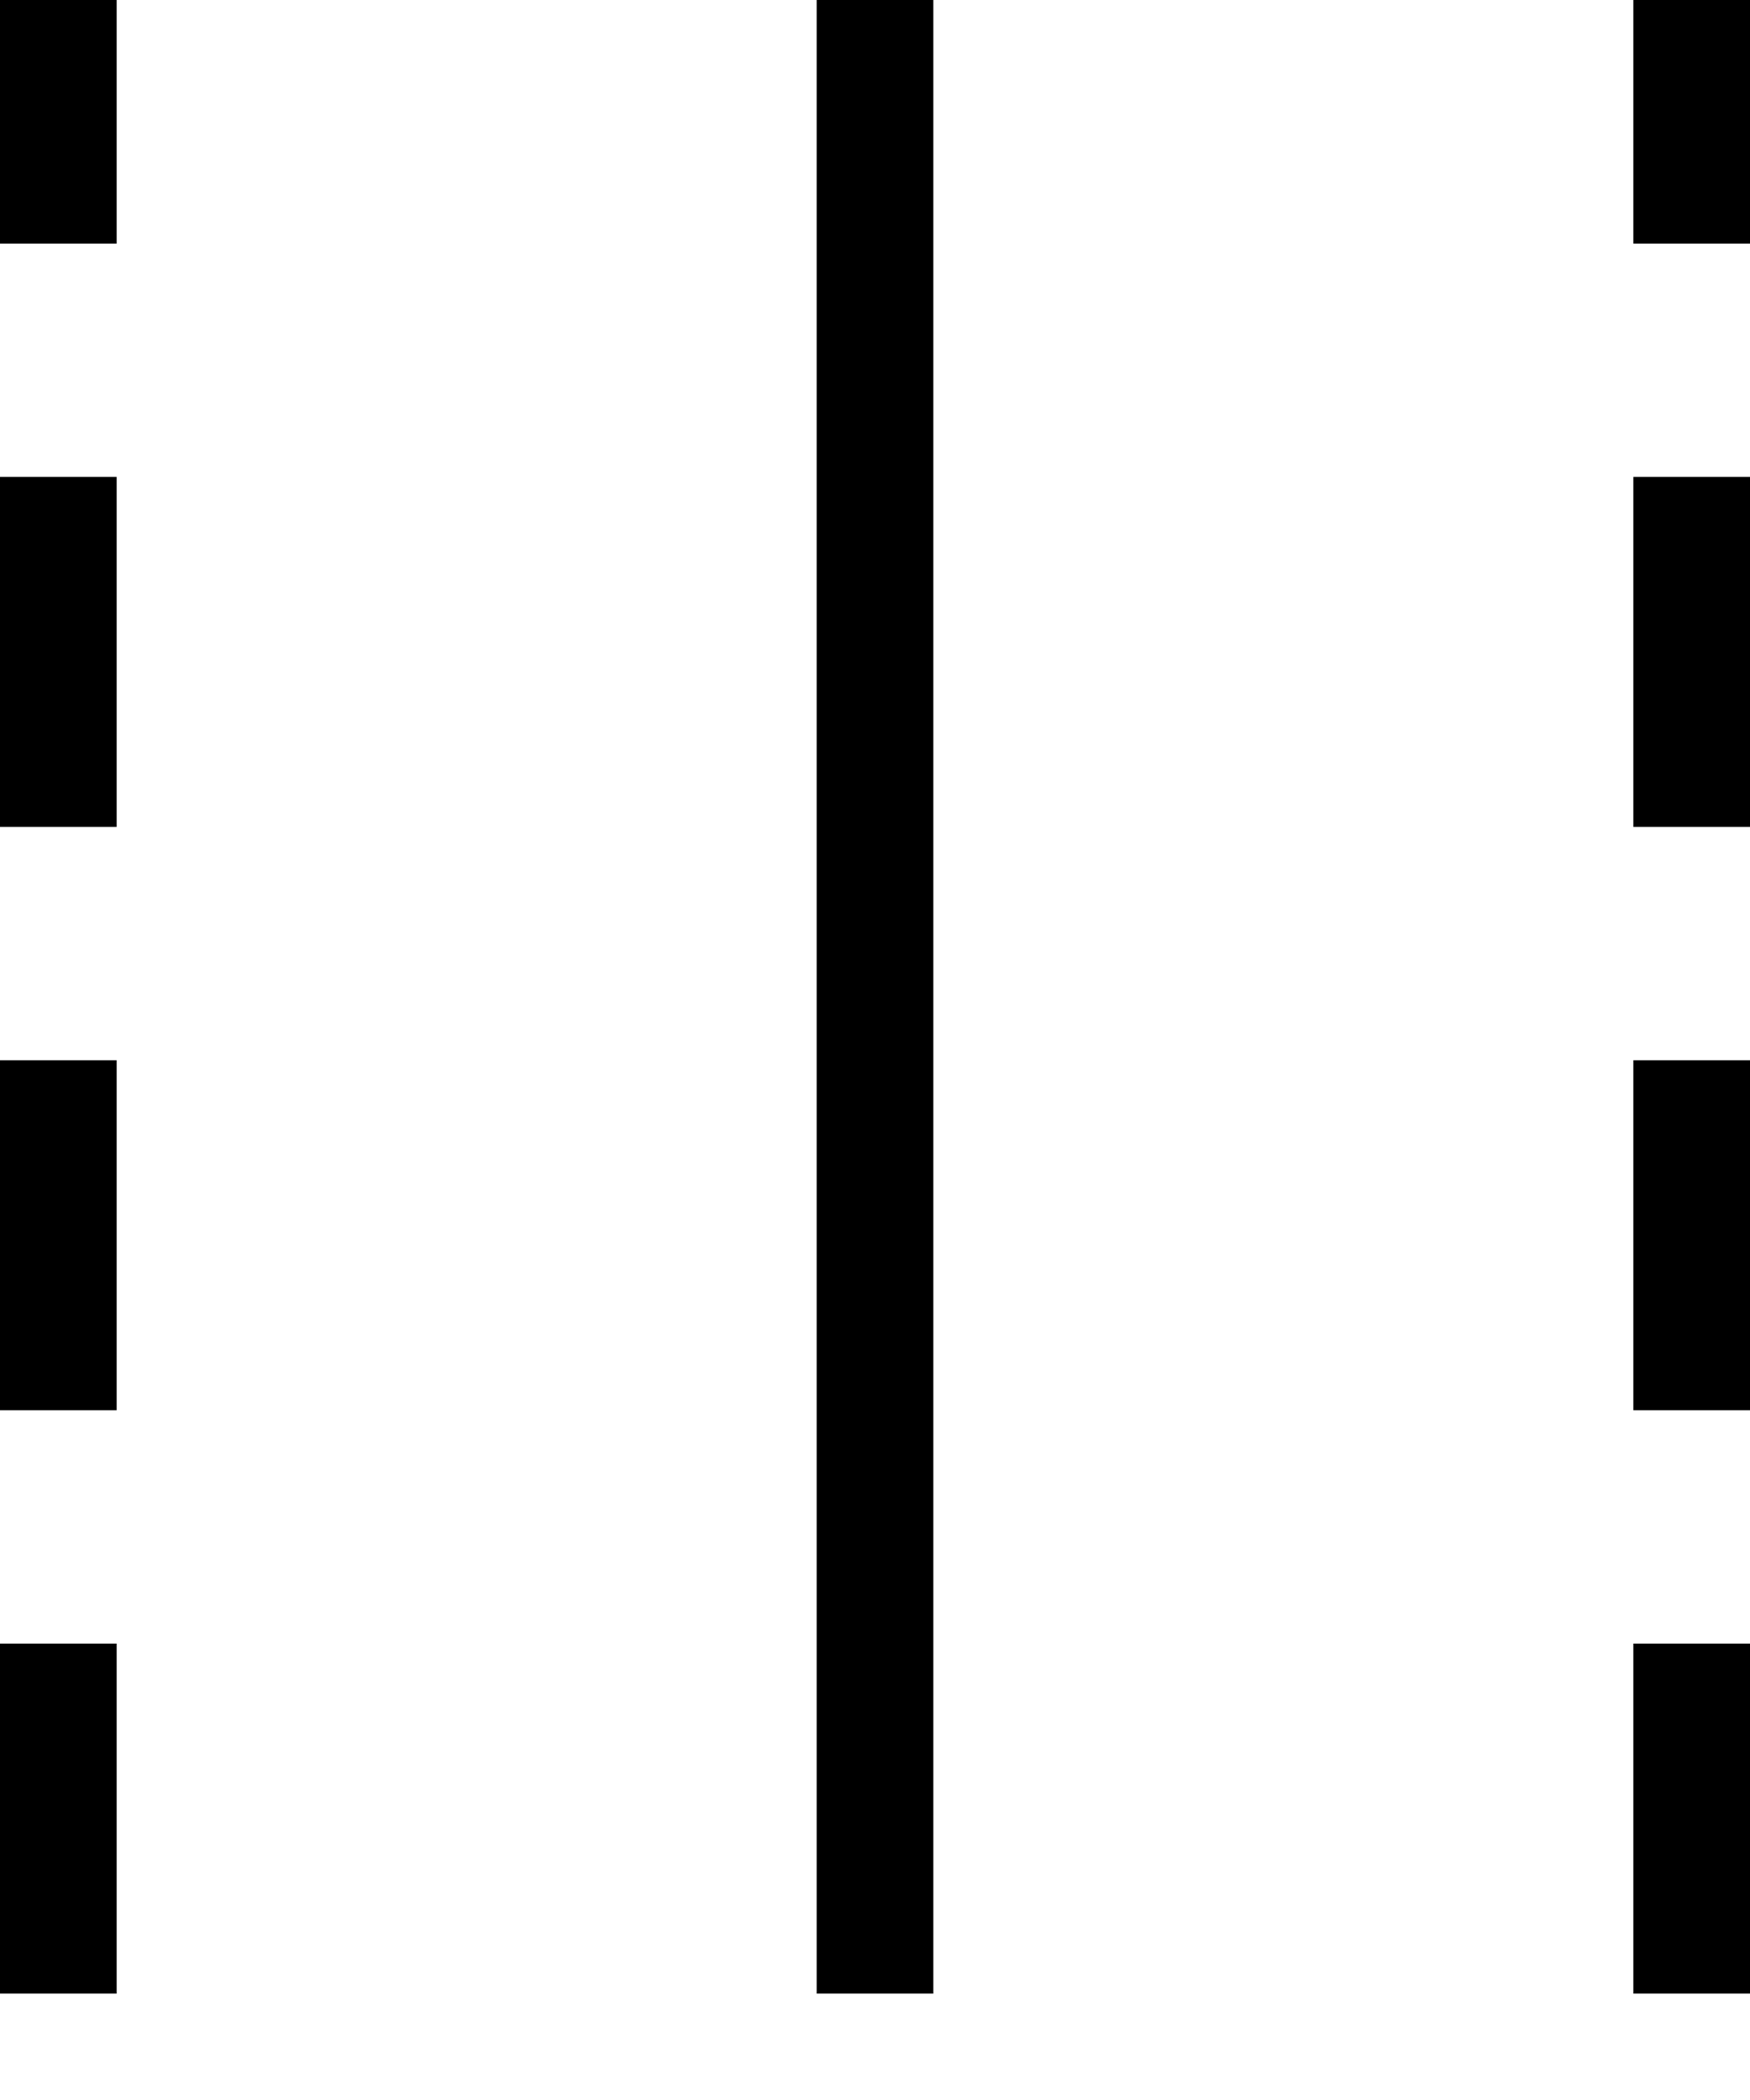
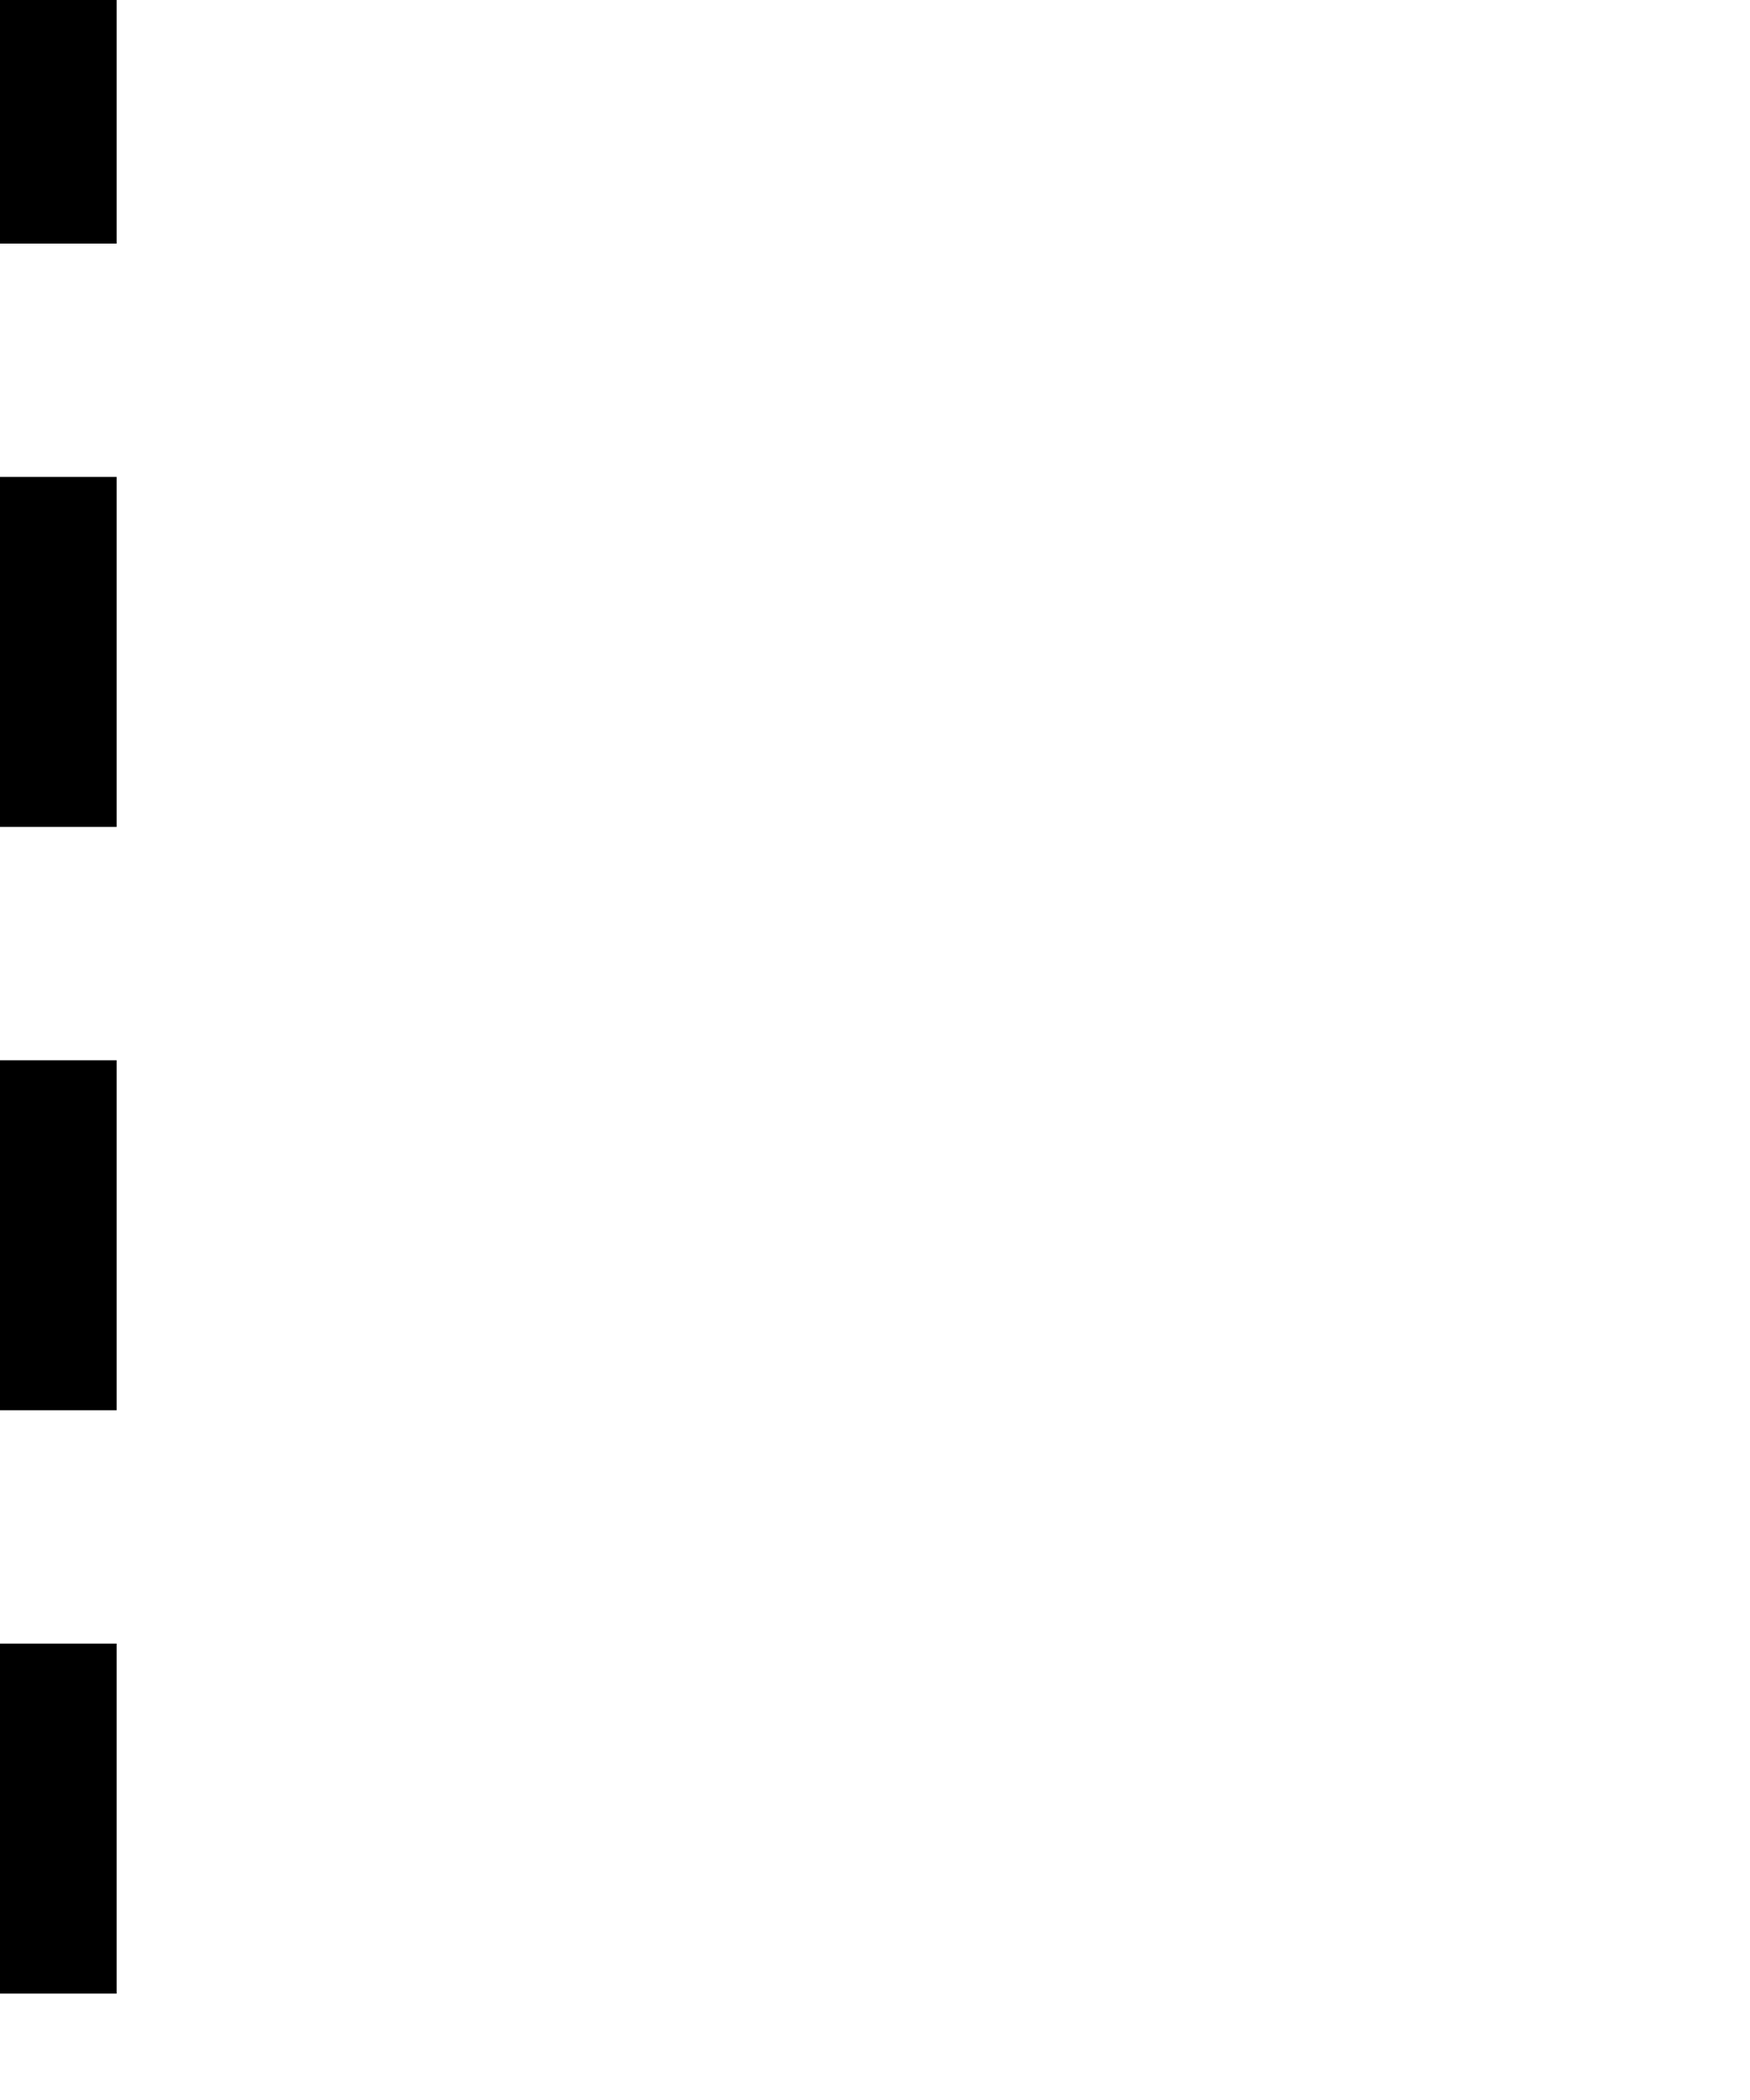
<svg xmlns="http://www.w3.org/2000/svg" width="15" height="18" viewBox="0 0 15 18" fill="none">
-   <line x1="7.5" y1="17.088" x2="7.5" y2="-8.88809e-07" stroke="black" />
-   <line x1="14.5" y1="17.088" x2="14.5" y2="-8.88809e-07" stroke="black" stroke-dasharray="3 2" />
  <line x1="0.5" y1="17.088" x2="0.5" y2="-8.88809e-07" stroke="black" stroke-dasharray="3 2" />
</svg>